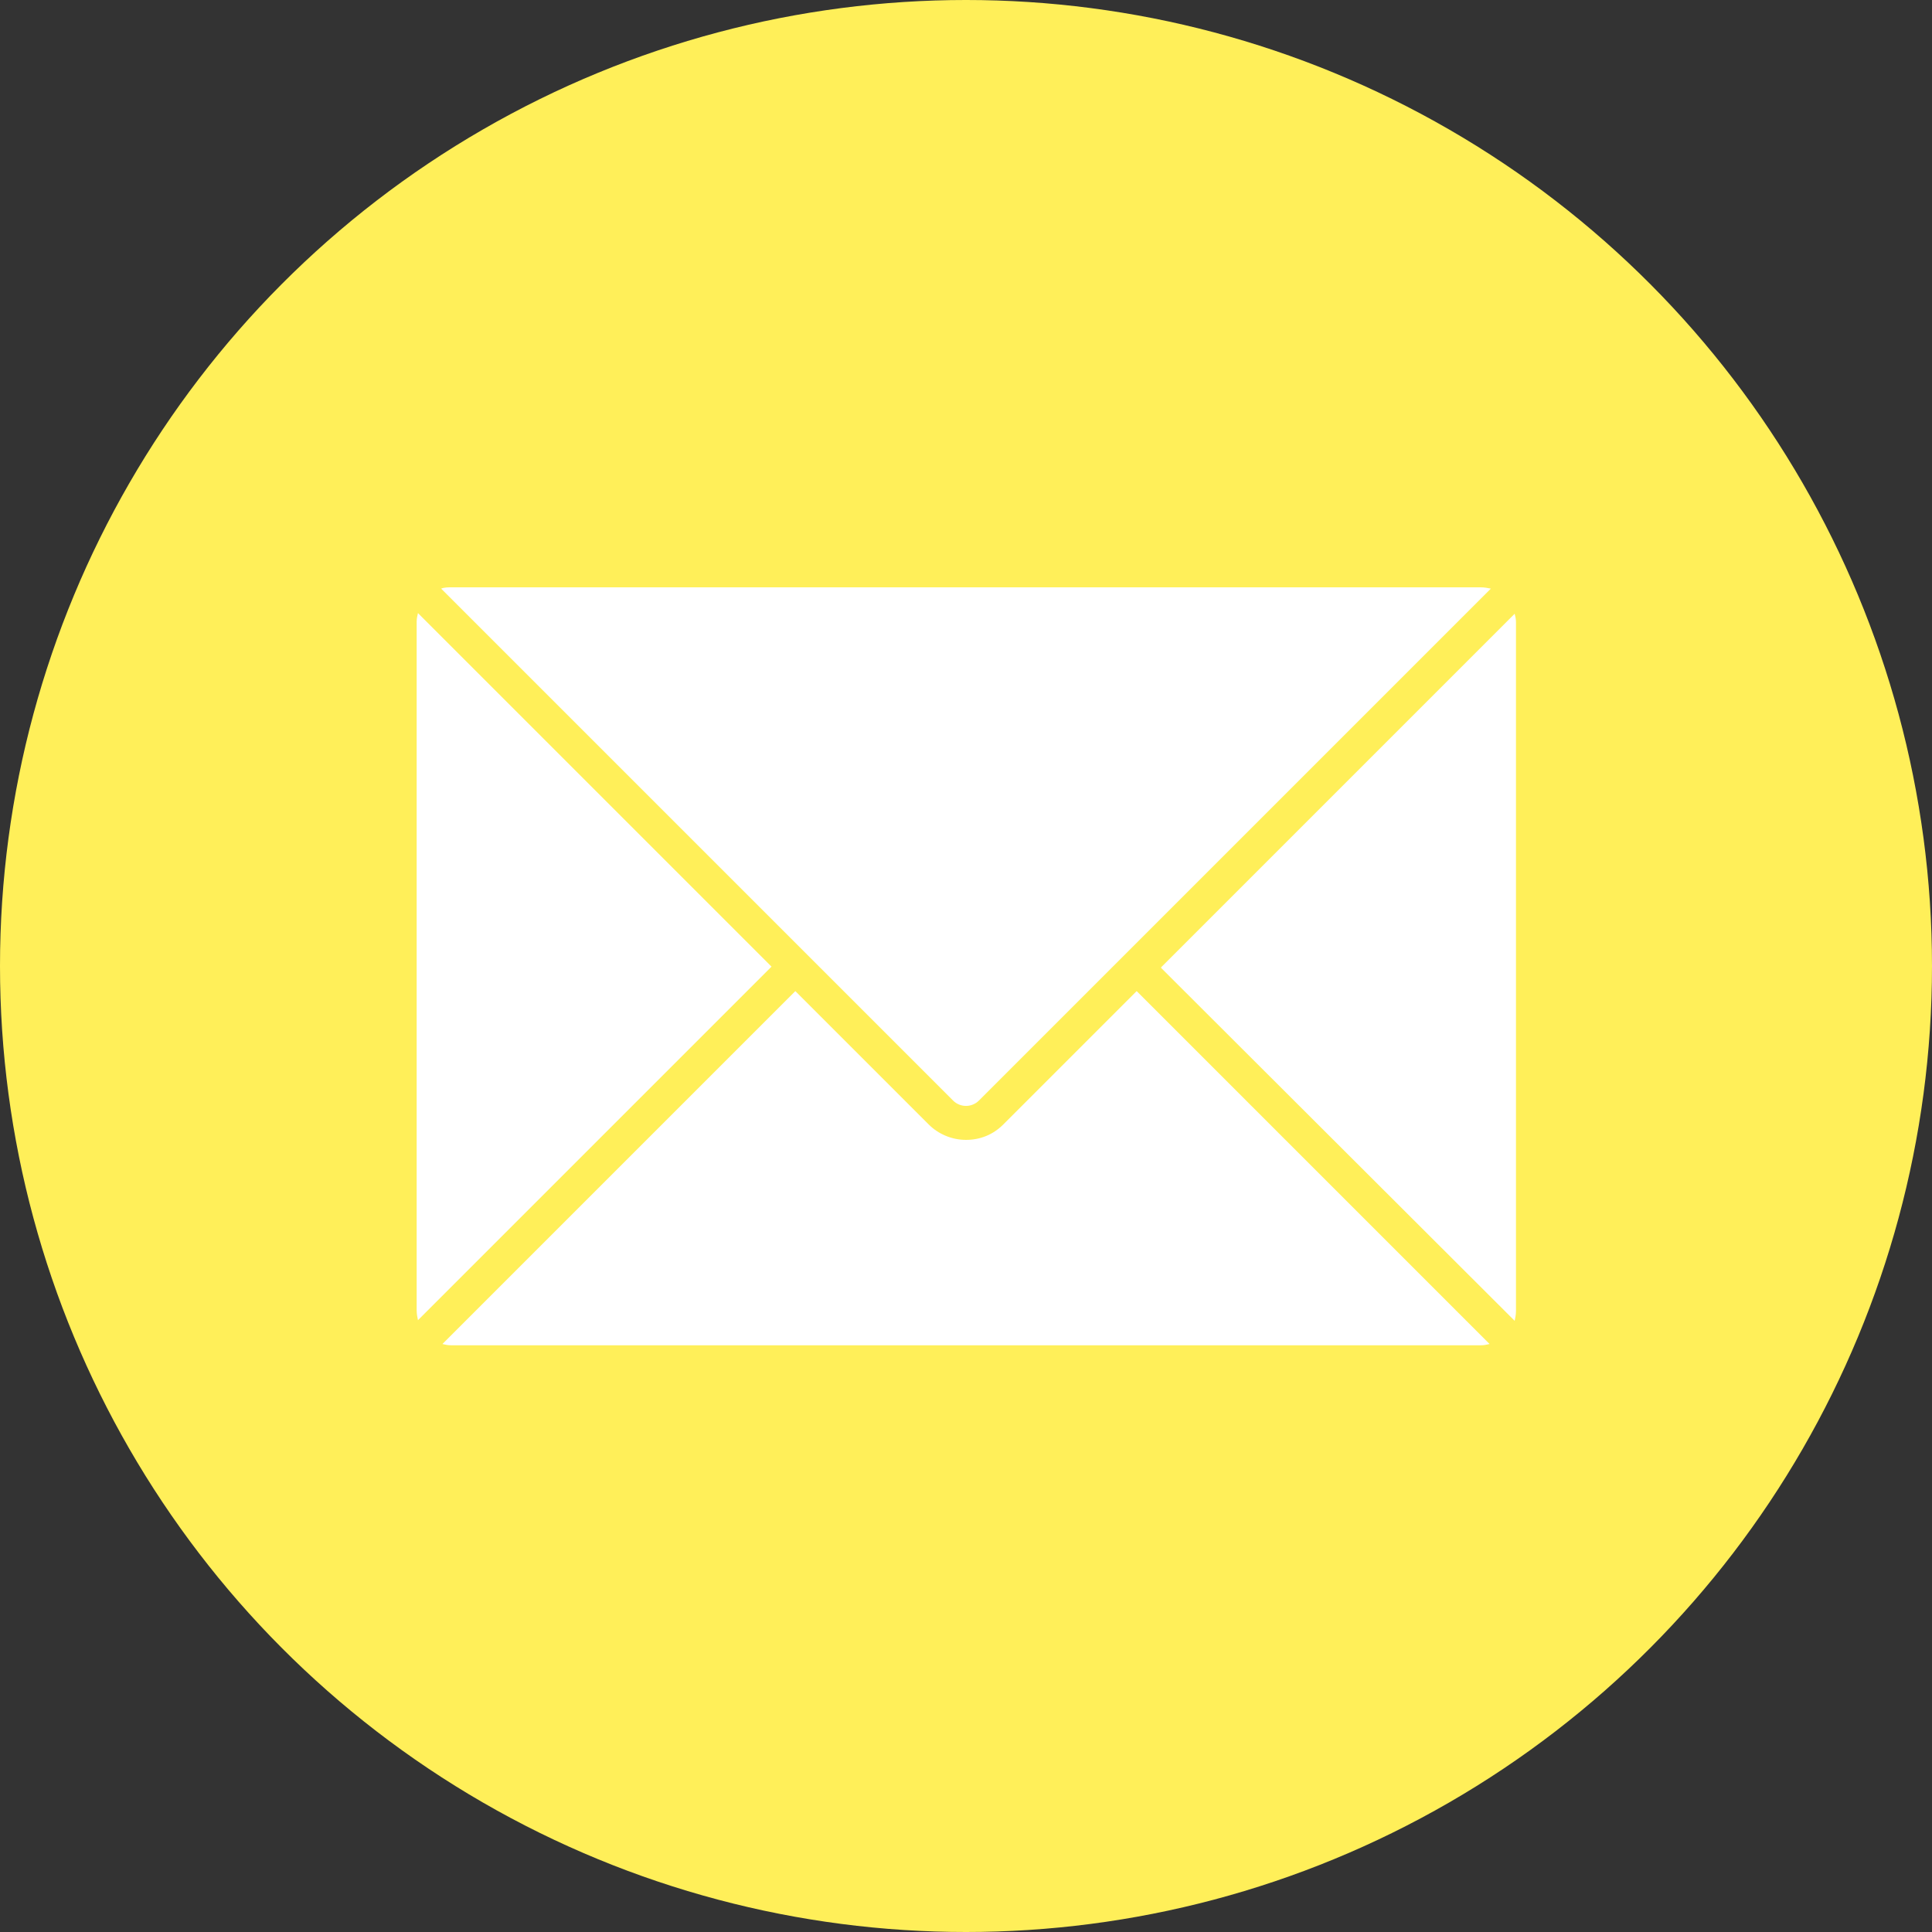
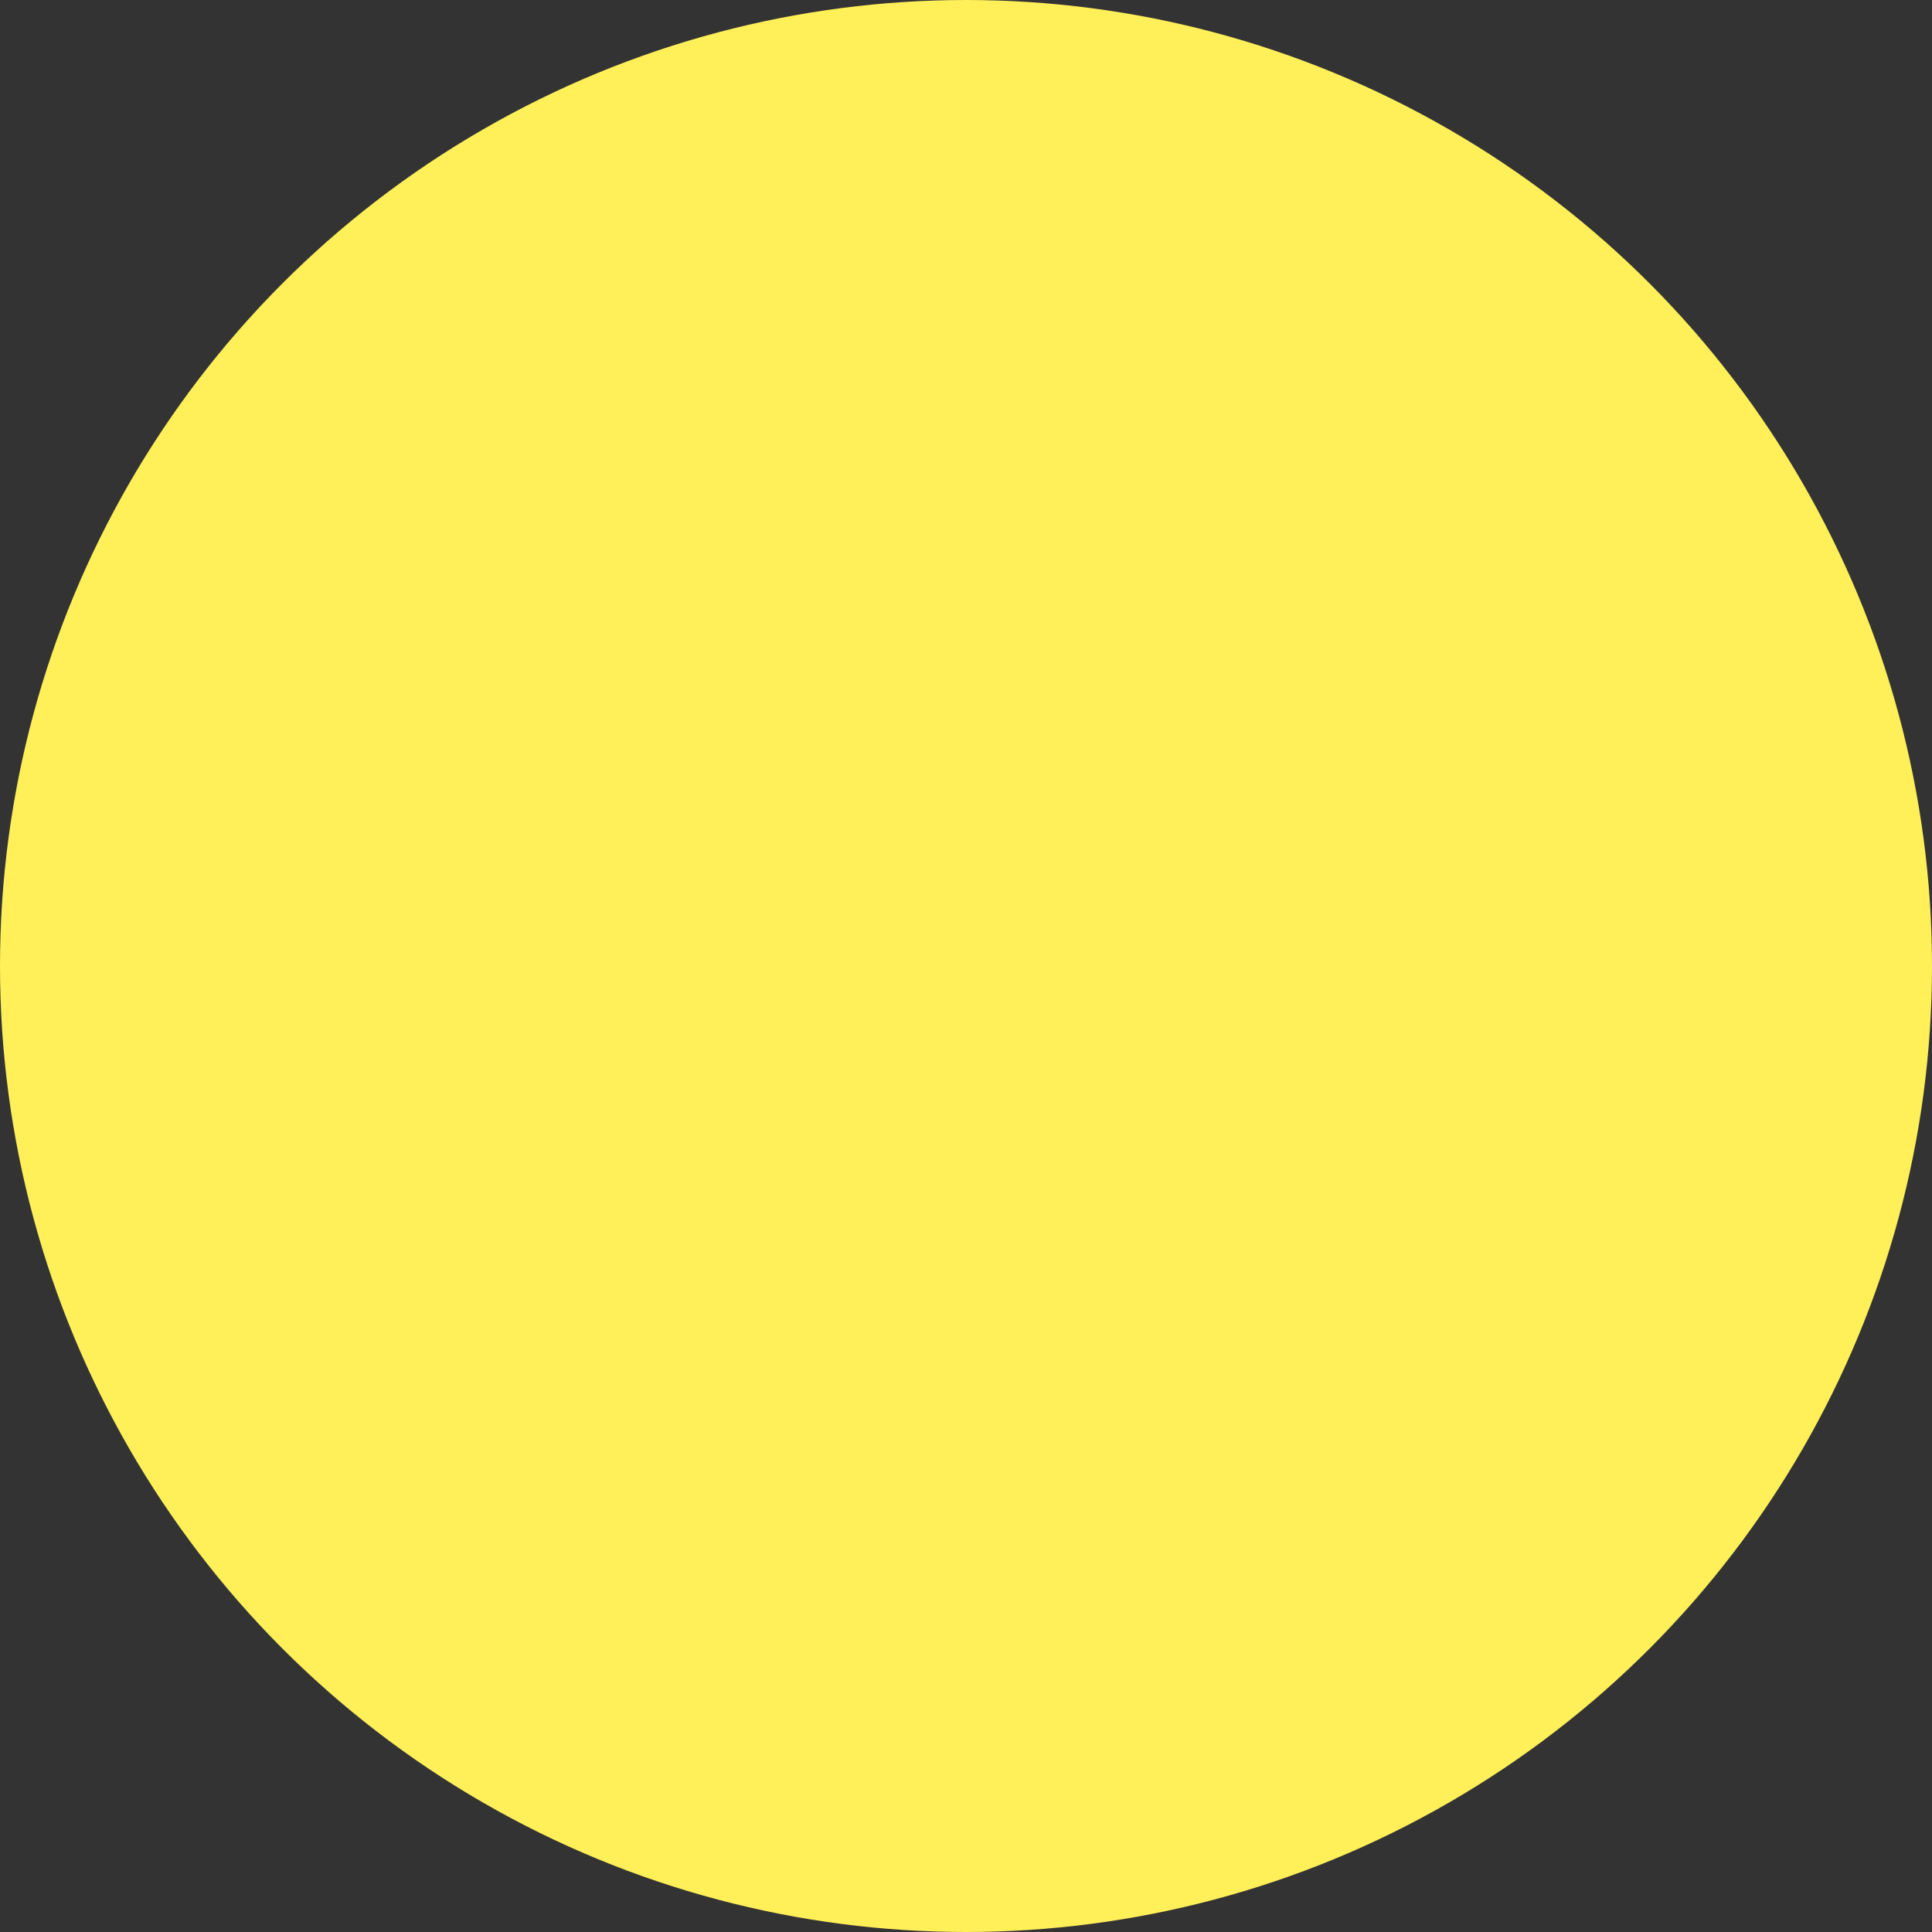
<svg xmlns="http://www.w3.org/2000/svg" clip-rule="evenodd" fill="#000000" fill-rule="evenodd" height="3" image-rendering="optimizeQuality" preserveAspectRatio="xMidYMid meet" shape-rendering="geometricPrecision" text-rendering="geometricPrecision" version="1" viewBox="0.0 0.0 3.0 3.0" width="3" zoomAndPan="magnify">
  <rect x="0.0" y="0.0" width="3.0" height="3.0" fill="#333333" stroke="none" />
  <g>
    <g id="change1_1">
      <circle cx="1.5" cy="1.5" fill="#ffef59" r="1.5" />
    </g>
    <g id="change2_1">
-       <path d="M2.299 2.089l-1.598 0c-0.005,0 -0.01,-0.001 -0.014,-0.002l0.548 -0.548 0.207 0.207c0.015,0.015 0.036,0.024 0.058,0.024 0.022,0 0.042,-0.008 0.058,-0.024l0.207 -0.207 0.548 0.548c-0.004,0.001 -0.009,0.002 -0.014,0.002zm-1.65 -0.039c-0.001,-0.005 -0.002,-0.01 -0.002,-0.015l0 -1.07c0,-0.004 0.001,-0.009 0.002,-0.013l0.549 0.549 -0.548 0.548zm1.154 -0.548l0.549 -0.549c0.001,0.004 0.002,0.008 0.002,0.013l0 1.07c0,0.005 -0.001,0.01 -0.002,0.015l-0.549 -0.548zm-1.118 -0.588c0.005,-0.002 0.011,-0.002 0.016,-0.002l1.598 0c0.006,0 0.011,0.001 0.016,0.002l-0.569 0.569 -0 0 -0 0 -0.226 0.226c-0.011,0.011 -0.029,0.011 -0.04,0l-0.226 -0.226 -0 -0 -0 -0 -0.569 -0.569z" fill="#ffffff" />
-     </g>
+       </g>
  </g>
</svg>